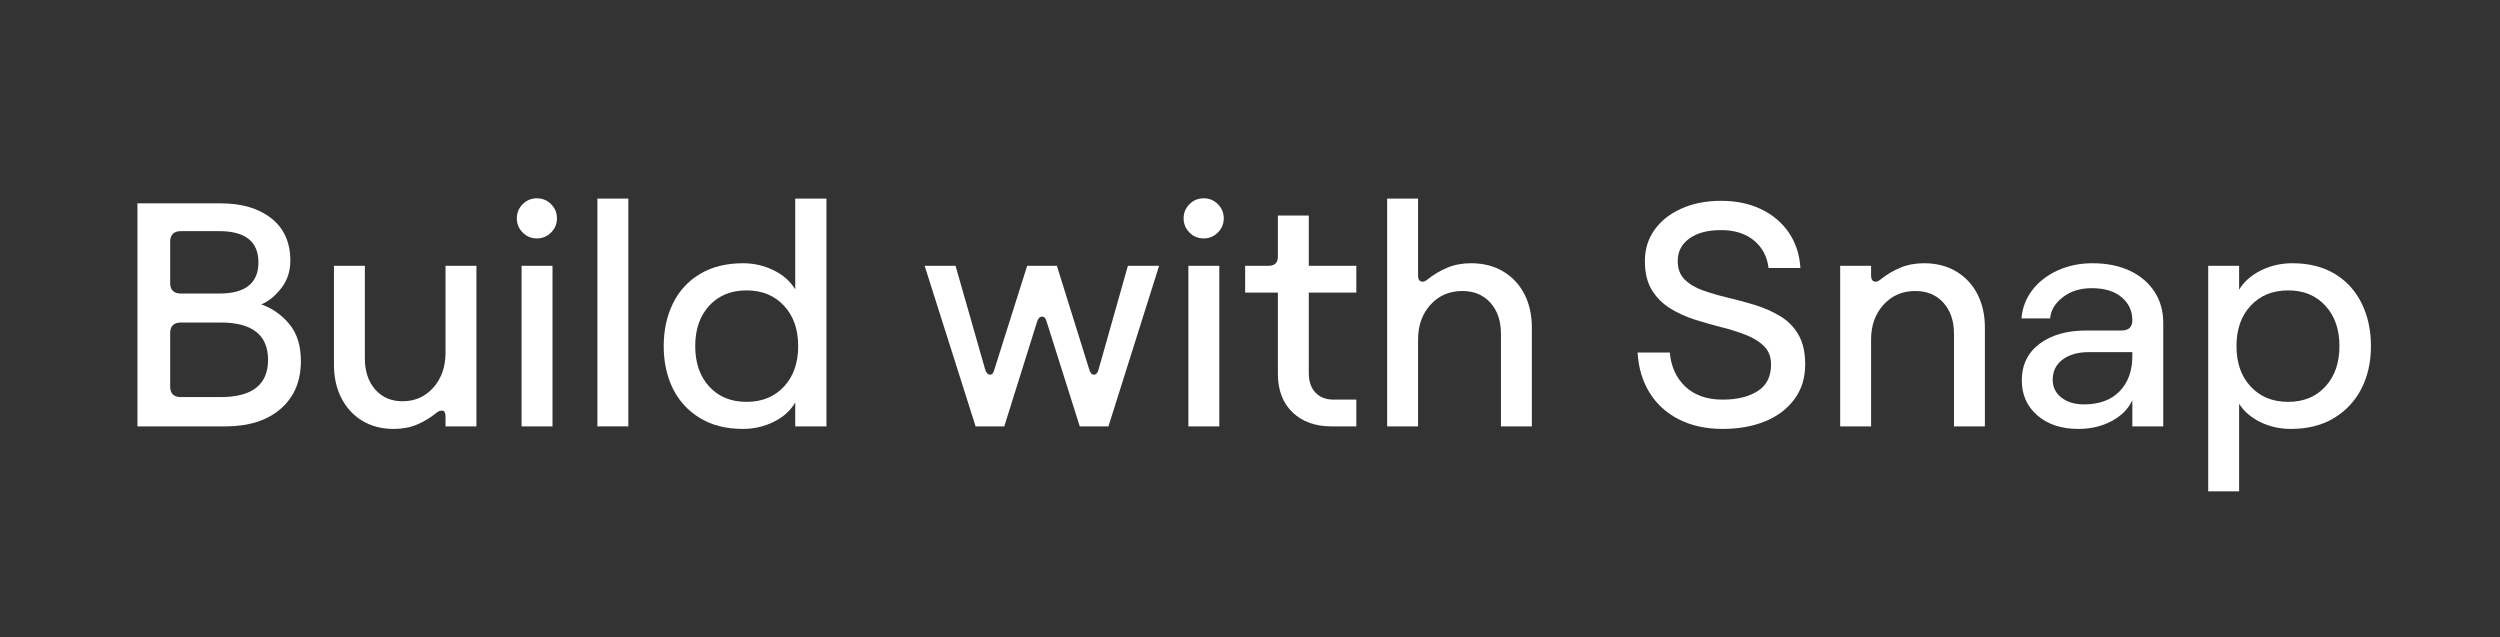
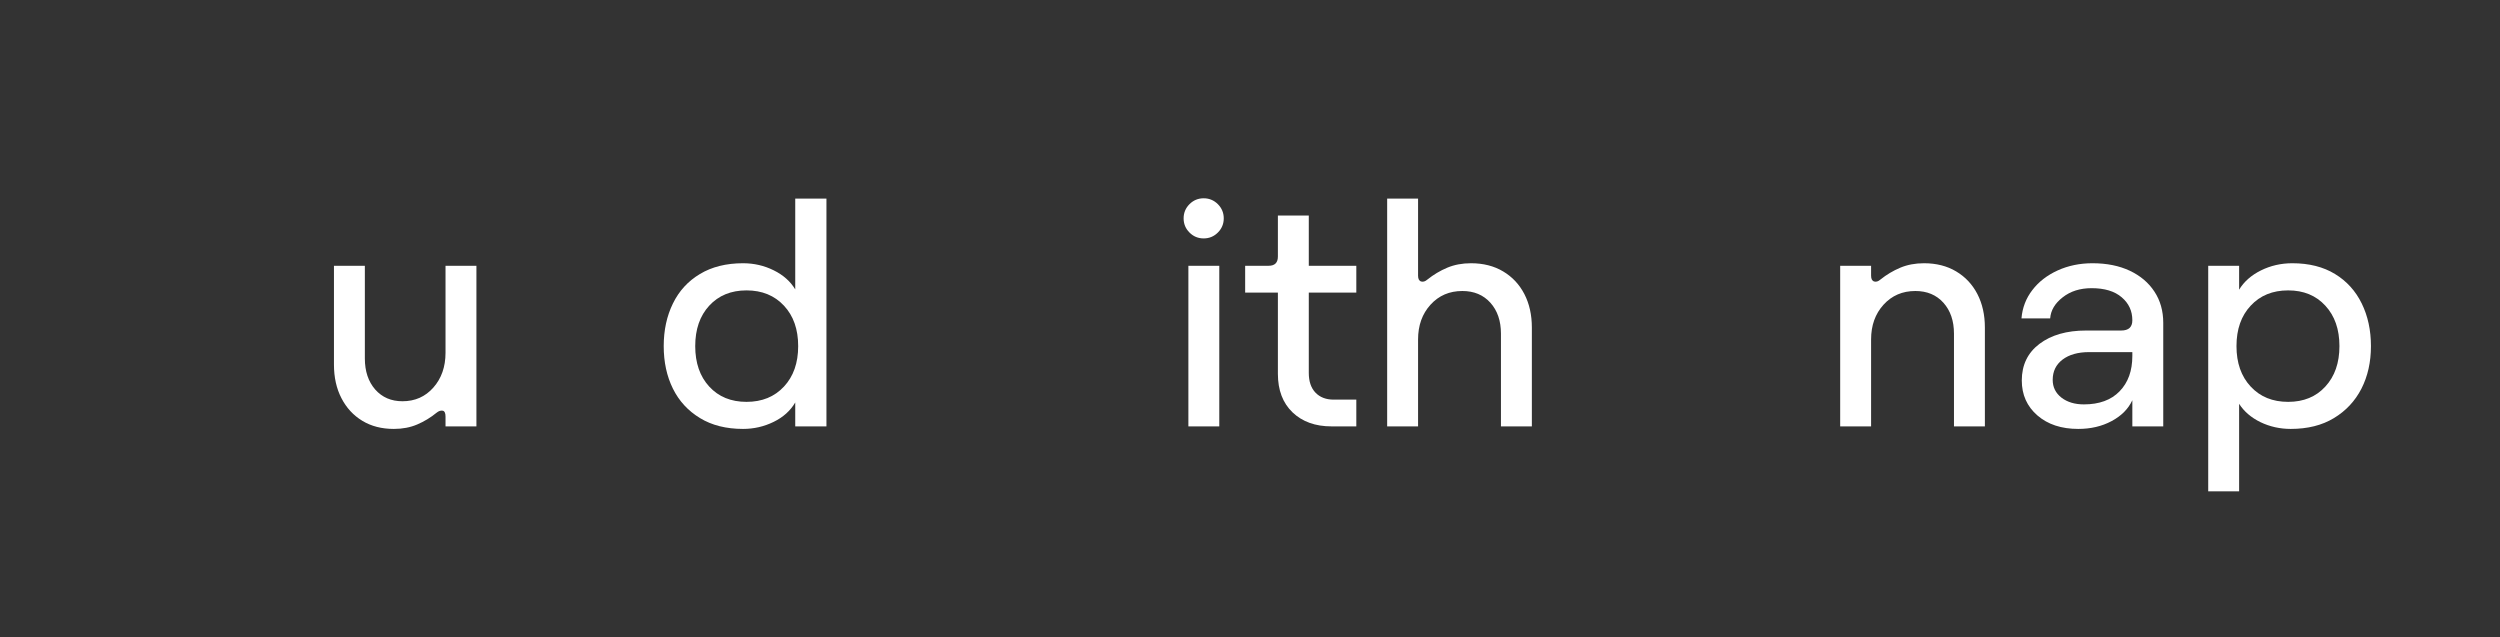
<svg xmlns="http://www.w3.org/2000/svg" width="514" zoomAndPan="magnify" viewBox="0 0 385.5 98.25" height="131" preserveAspectRatio="xMidYMid meet" version="1.0">
  <rect x="0" y="0" width="385.5" height="98.25" fill="#333333" stroke="none" />
  <defs>
    <g />
  </defs>
  <g fill="#ffffff" fill-opacity="1">
    <g transform="translate(17.209, 65.748)">
      <g>
-         <path d="M 3.984 0 L 3.984 -34.391 L 16.844 -34.391 C 20.094 -34.391 22.691 -33.617 24.641 -32.078 C 26.586 -30.535 27.562 -28.359 27.562 -25.547 C 27.562 -23.941 27.102 -22.539 26.188 -21.344 C 25.27 -20.145 24.238 -19.301 23.094 -18.812 C 24.82 -18.188 26.27 -17.16 27.438 -15.734 C 28.602 -14.316 29.188 -12.43 29.188 -10.078 C 29.188 -6.961 28.145 -4.504 26.062 -2.703 C 23.977 -0.898 21.133 0 17.531 0 Z M 16.797 -4.516 C 21.68 -4.516 24.125 -6.43 24.125 -10.266 C 24.125 -14.098 21.68 -16.016 16.797 -16.016 L 10.703 -16.016 C 9.586 -16.016 9.031 -15.473 9.031 -14.391 L 9.031 -6.141 C 9.031 -5.055 9.586 -4.516 10.703 -4.516 Z M 16.609 -20.484 C 20.629 -20.484 22.641 -22.086 22.641 -25.297 C 22.641 -28.504 20.613 -30.109 16.562 -30.109 L 10.703 -30.109 C 9.586 -30.109 9.031 -29.551 9.031 -28.438 L 9.031 -22.109 C 9.031 -21.023 9.586 -20.484 10.703 -20.484 Z M 16.609 -20.484 " />
-       </g>
+         </g>
    </g>
  </g>
  <g fill="#ffffff" fill-opacity="1">
    <g transform="translate(48.355, 65.748)">
      <g>
        <path d="M 25.109 -24.766 L 25.109 0 L 20.344 0 L 20.344 -1.516 C 20.344 -2.078 20.191 -2.379 19.891 -2.422 C 19.598 -2.473 19.289 -2.367 18.969 -2.109 C 18.051 -1.359 17.055 -0.754 15.984 -0.297 C 14.922 0.16 13.719 0.391 12.375 0.391 C 10.508 0.391 8.891 -0.023 7.516 -0.859 C 6.141 -1.691 5.066 -2.852 4.297 -4.344 C 3.523 -5.832 3.141 -7.562 3.141 -9.531 L 3.141 -24.766 L 7.906 -24.766 L 7.906 -10.469 C 7.906 -8.5 8.438 -6.906 9.5 -5.688 C 10.57 -4.477 11.973 -3.875 13.703 -3.875 C 15.641 -3.875 17.227 -4.578 18.469 -5.984 C 19.719 -7.398 20.344 -9.188 20.344 -11.344 L 20.344 -24.766 Z M 25.109 -24.766 " />
      </g>
    </g>
  </g>
  <g fill="#ffffff" fill-opacity="1">
    <g transform="translate(76.945, 65.748)">
      <g>
-         <path d="M 3.484 0 L 3.484 -24.766 L 8.25 -24.766 L 8.25 0 Z M 5.844 -28.984 C 4.988 -28.984 4.258 -29.285 3.656 -29.891 C 3.051 -30.492 2.75 -31.223 2.75 -32.078 C 2.75 -32.93 3.051 -33.66 3.656 -34.266 C 4.258 -34.867 4.988 -35.172 5.844 -35.172 C 6.695 -35.172 7.426 -34.867 8.031 -34.266 C 8.633 -33.66 8.938 -32.93 8.938 -32.078 C 8.938 -31.223 8.633 -30.492 8.031 -29.891 C 7.426 -29.285 6.695 -28.984 5.844 -28.984 Z M 5.844 -28.984 " />
-       </g>
+         </g>
    </g>
  </g>
  <g fill="#ffffff" fill-opacity="1">
    <g transform="translate(88.637, 65.748)">
      <g>
-         <path d="M 3.484 0 L 3.484 -35.125 L 8.25 -35.125 L 8.25 0 Z M 3.484 0 " />
-       </g>
+         </g>
    </g>
  </g>
  <g fill="#ffffff" fill-opacity="1">
    <g transform="translate(100.329, 65.748)">
      <g>
        <path d="M 14.25 0.391 C 11.656 0.391 9.441 -0.164 7.609 -1.281 C 5.773 -2.395 4.383 -3.906 3.438 -5.812 C 2.488 -7.727 2.016 -9.914 2.016 -12.375 C 2.016 -14.832 2.488 -17.023 3.438 -18.953 C 4.383 -20.891 5.773 -22.406 7.609 -23.5 C 9.441 -24.602 11.656 -25.156 14.25 -25.156 C 15.945 -25.156 17.523 -24.789 18.984 -24.062 C 20.441 -23.344 21.547 -22.363 22.297 -21.125 L 22.297 -35.125 L 27.109 -35.125 L 27.109 0 L 22.297 0 L 22.297 -3.688 C 21.547 -2.406 20.43 -1.406 18.953 -0.688 C 17.484 0.031 15.914 0.391 14.25 0.391 Z M 14.781 -3.781 C 17.176 -3.781 19.102 -4.566 20.562 -6.141 C 22.02 -7.711 22.75 -9.789 22.75 -12.375 C 22.75 -14.969 22.02 -17.047 20.562 -18.609 C 19.102 -20.18 17.176 -20.969 14.781 -20.969 C 12.395 -20.969 10.477 -20.18 9.031 -18.609 C 7.594 -17.047 6.875 -14.969 6.875 -12.375 C 6.875 -9.789 7.594 -7.711 9.031 -6.141 C 10.477 -4.566 12.395 -3.781 14.781 -3.781 Z M 14.781 -3.781 " />
      </g>
    </g>
  </g>
  <g fill="#ffffff" fill-opacity="1">
    <g transform="translate(131.081, 65.748)">
      <g />
    </g>
  </g>
  <g fill="#ffffff" fill-opacity="1">
    <g transform="translate(141.594, 65.748)">
      <g>
-         <path d="M 8.844 0 L 0.984 -24.766 L 5.75 -24.766 L 10.312 -8.797 C 10.477 -8.266 10.723 -7.988 11.047 -7.969 C 11.379 -7.957 11.609 -8.219 11.734 -8.75 L 16.797 -24.766 L 21.375 -24.766 L 26.375 -8.75 C 26.539 -8.219 26.785 -7.957 27.109 -7.969 C 27.441 -7.988 27.676 -8.266 27.812 -8.797 L 32.328 -24.766 L 37.141 -24.766 L 29.328 0 L 24.906 0 L 19.797 -16.156 C 19.66 -16.688 19.422 -16.941 19.078 -16.922 C 18.734 -16.91 18.484 -16.656 18.328 -16.156 L 13.266 0 Z M 8.844 0 " />
-       </g>
+         </g>
    </g>
  </g>
  <g fill="#ffffff" fill-opacity="1">
    <g transform="translate(179.764, 65.748)">
      <g>
        <path d="M 3.484 0 L 3.484 -24.766 L 8.25 -24.766 L 8.25 0 Z M 5.844 -28.984 C 4.988 -28.984 4.258 -29.285 3.656 -29.891 C 3.051 -30.492 2.75 -31.223 2.75 -32.078 C 2.75 -32.93 3.051 -33.66 3.656 -34.266 C 4.258 -34.867 4.988 -35.172 5.844 -35.172 C 6.695 -35.172 7.426 -34.867 8.031 -34.266 C 8.633 -33.66 8.938 -32.93 8.938 -32.078 C 8.938 -31.223 8.633 -30.492 8.031 -29.891 C 7.426 -29.285 6.695 -28.984 5.844 -28.984 Z M 5.844 -28.984 " />
      </g>
    </g>
  </g>
  <g fill="#ffffff" fill-opacity="1">
    <g transform="translate(191.456, 65.748)">
      <g>
        <path d="M 13.859 0 C 11.367 0 9.367 -0.719 7.859 -2.156 C 6.348 -3.602 5.594 -5.586 5.594 -8.109 L 5.594 -20.625 L 0.547 -20.625 L 0.547 -24.766 L 4.172 -24.766 C 5.117 -24.766 5.594 -25.238 5.594 -26.188 L 5.594 -32.516 L 10.359 -32.516 L 10.359 -24.766 L 17.688 -24.766 L 17.688 -20.625 L 10.359 -20.625 L 10.359 -8.25 C 10.359 -6.938 10.703 -5.922 11.391 -5.203 C 12.078 -4.484 13.016 -4.125 14.203 -4.125 L 17.688 -4.125 L 17.688 0 Z M 13.859 0 " />
      </g>
    </g>
  </g>
  <g fill="#ffffff" fill-opacity="1">
    <g transform="translate(210.369, 65.748)">
      <g>
        <path d="M 3.531 0 L 3.531 -35.125 L 8.297 -35.125 L 8.297 -23.234 C 8.297 -22.742 8.453 -22.445 8.766 -22.344 C 9.078 -22.25 9.398 -22.348 9.734 -22.641 C 10.68 -23.398 11.703 -24.008 12.797 -24.469 C 13.891 -24.926 15.109 -25.156 16.453 -25.156 C 18.359 -25.156 20.016 -24.734 21.422 -23.891 C 22.828 -23.055 23.914 -21.895 24.688 -20.406 C 25.457 -18.914 25.844 -17.191 25.844 -15.234 L 25.844 0 L 21.078 0 L 21.078 -14.297 C 21.078 -16.266 20.535 -17.852 19.453 -19.062 C 18.367 -20.27 16.926 -20.875 15.125 -20.875 C 13.133 -20.875 11.5 -20.172 10.219 -18.766 C 8.938 -17.359 8.297 -15.57 8.297 -13.406 L 8.297 0 Z M 3.531 0 " />
      </g>
    </g>
  </g>
  <g fill="#ffffff" fill-opacity="1">
    <g transform="translate(239.451, 65.748)">
      <g />
    </g>
  </g>
  <g fill="#ffffff" fill-opacity="1">
    <g transform="translate(250.799, 65.748)">
      <g>
-         <path d="M 14.828 0.391 C 12.273 0.391 10.031 -0.098 8.094 -1.078 C 6.164 -2.055 4.656 -3.43 3.562 -5.203 C 2.469 -6.973 1.852 -9.035 1.719 -11.391 L 6.688 -11.391 C 6.875 -9.203 7.68 -7.441 9.109 -6.109 C 10.535 -4.785 12.441 -4.125 14.828 -4.125 C 17.023 -4.125 18.816 -4.555 20.203 -5.422 C 21.598 -6.297 22.297 -7.664 22.297 -9.531 C 22.297 -10.707 21.941 -11.645 21.234 -12.344 C 20.535 -13.051 19.602 -13.633 18.438 -14.094 C 17.281 -14.551 16.016 -14.953 14.641 -15.297 C 13.266 -15.641 11.891 -16.031 10.516 -16.469 C 9.141 -16.914 7.867 -17.5 6.703 -18.219 C 5.547 -18.945 4.613 -19.891 3.906 -21.047 C 3.195 -22.211 2.844 -23.695 2.844 -25.5 C 2.844 -27.332 3.344 -28.941 4.344 -30.328 C 5.344 -31.723 6.727 -32.812 8.5 -33.594 C 10.27 -34.383 12.301 -34.781 14.594 -34.781 C 16.914 -34.781 18.969 -34.352 20.75 -33.5 C 22.539 -32.645 23.969 -31.441 25.031 -29.891 C 26.094 -28.336 26.691 -26.516 26.828 -24.422 L 21.906 -24.422 C 21.707 -26.18 20.961 -27.594 19.672 -28.656 C 18.379 -29.727 16.688 -30.266 14.594 -30.266 C 12.5 -30.266 10.859 -29.828 9.672 -28.953 C 8.492 -28.086 7.906 -26.938 7.906 -25.5 C 7.906 -24.32 8.254 -23.379 8.953 -22.672 C 9.66 -21.961 10.602 -21.395 11.781 -20.969 C 12.969 -20.551 14.254 -20.176 15.641 -19.844 C 17.035 -19.52 18.426 -19.145 19.812 -18.719 C 21.207 -18.289 22.492 -17.723 23.672 -17.016 C 24.859 -16.316 25.801 -15.367 26.5 -14.172 C 27.207 -12.973 27.562 -11.441 27.562 -9.578 C 27.562 -7.484 27.008 -5.691 25.906 -4.203 C 24.812 -2.711 23.305 -1.57 21.391 -0.781 C 19.473 0 17.285 0.391 14.828 0.391 Z M 14.828 0.391 " />
-       </g>
+         </g>
    </g>
  </g>
  <g fill="#ffffff" fill-opacity="1">
    <g transform="translate(280.225, 65.748)">
      <g>
        <path d="M 3.531 0 L 3.531 -24.766 L 8.297 -24.766 L 8.297 -23.234 C 8.297 -22.742 8.453 -22.445 8.766 -22.344 C 9.078 -22.25 9.398 -22.348 9.734 -22.641 C 10.68 -23.398 11.703 -24.008 12.797 -24.469 C 13.891 -24.926 15.109 -25.156 16.453 -25.156 C 18.359 -25.156 20.016 -24.734 21.422 -23.891 C 22.828 -23.055 23.914 -21.895 24.688 -20.406 C 25.457 -18.914 25.844 -17.191 25.844 -15.234 L 25.844 0 L 21.078 0 L 21.078 -14.297 C 21.078 -16.266 20.535 -17.852 19.453 -19.062 C 18.367 -20.27 16.926 -20.875 15.125 -20.875 C 13.133 -20.875 11.5 -20.172 10.219 -18.766 C 8.938 -17.359 8.297 -15.57 8.297 -13.406 L 8.297 0 Z M 3.531 0 " />
      </g>
    </g>
  </g>
  <g fill="#ffffff" fill-opacity="1">
    <g transform="translate(309.307, 65.748)">
      <g>
        <path d="M 11.156 0.391 C 8.562 0.391 6.461 -0.301 4.859 -1.688 C 3.254 -3.082 2.453 -4.879 2.453 -7.078 C 2.453 -9.461 3.359 -11.344 5.172 -12.719 C 6.992 -14.094 9.395 -14.781 12.375 -14.781 L 17.781 -14.781 C 18.926 -14.781 19.5 -15.305 19.5 -16.359 C 19.5 -17.797 18.953 -18.977 17.859 -19.906 C 16.766 -20.844 15.219 -21.312 13.219 -21.312 C 11.445 -21.312 9.961 -20.844 8.766 -19.906 C 7.566 -18.977 6.922 -17.895 6.828 -16.656 L 2.406 -16.656 C 2.539 -18.289 3.098 -19.742 4.078 -21.016 C 5.055 -22.297 6.359 -23.305 7.984 -24.047 C 9.609 -24.785 11.398 -25.156 13.359 -25.156 C 15.555 -25.156 17.473 -24.77 19.109 -24 C 20.742 -23.227 22.008 -22.156 22.906 -20.781 C 23.812 -19.406 24.266 -17.801 24.266 -15.969 L 24.266 0 L 19.5 0 L 19.5 -4.031 C 18.875 -2.688 17.805 -1.613 16.297 -0.812 C 14.797 -0.008 13.082 0.391 11.156 0.391 Z M 12.031 -3.391 C 14.395 -3.391 16.227 -4.062 17.531 -5.406 C 18.844 -6.75 19.5 -8.566 19.5 -10.859 L 19.5 -11.453 L 12.828 -11.453 C 11.117 -11.453 9.754 -11.066 8.734 -10.297 C 7.723 -9.523 7.219 -8.484 7.219 -7.172 C 7.219 -6.055 7.664 -5.145 8.562 -4.438 C 9.469 -3.738 10.625 -3.391 12.031 -3.391 Z M 12.031 -3.391 " />
      </g>
    </g>
    <g transform="translate(336.866, 65.748)">
      <g>
        <path d="M 3.641 10.016 L 3.641 -24.766 L 8.406 -24.766 L 8.406 -21.078 C 9.156 -22.316 10.273 -23.305 11.766 -24.047 C 13.254 -24.785 14.867 -25.156 16.609 -25.156 C 19.191 -25.156 21.383 -24.602 23.188 -23.5 C 24.988 -22.406 26.363 -20.891 27.312 -18.953 C 28.258 -17.023 28.734 -14.832 28.734 -12.375 C 28.734 -9.914 28.242 -7.727 27.266 -5.812 C 26.285 -3.906 24.875 -2.395 23.031 -1.281 C 21.195 -0.164 18.973 0.391 16.359 0.391 C 14.691 0.391 13.133 0.039 11.688 -0.656 C 10.25 -1.363 9.156 -2.305 8.406 -3.484 L 8.406 10.016 Z M 15.969 -3.781 C 18.352 -3.781 20.266 -4.566 21.703 -6.141 C 23.148 -7.711 23.875 -9.789 23.875 -12.375 C 23.875 -14.969 23.148 -17.047 21.703 -18.609 C 20.266 -20.18 18.352 -20.969 15.969 -20.969 C 13.57 -20.969 11.645 -20.18 10.188 -18.609 C 8.727 -17.047 8 -14.969 8 -12.375 C 8 -9.789 8.727 -7.711 10.188 -6.141 C 11.645 -4.566 13.57 -3.781 15.969 -3.781 Z M 15.969 -3.781 " />
      </g>
    </g>
  </g>
</svg>